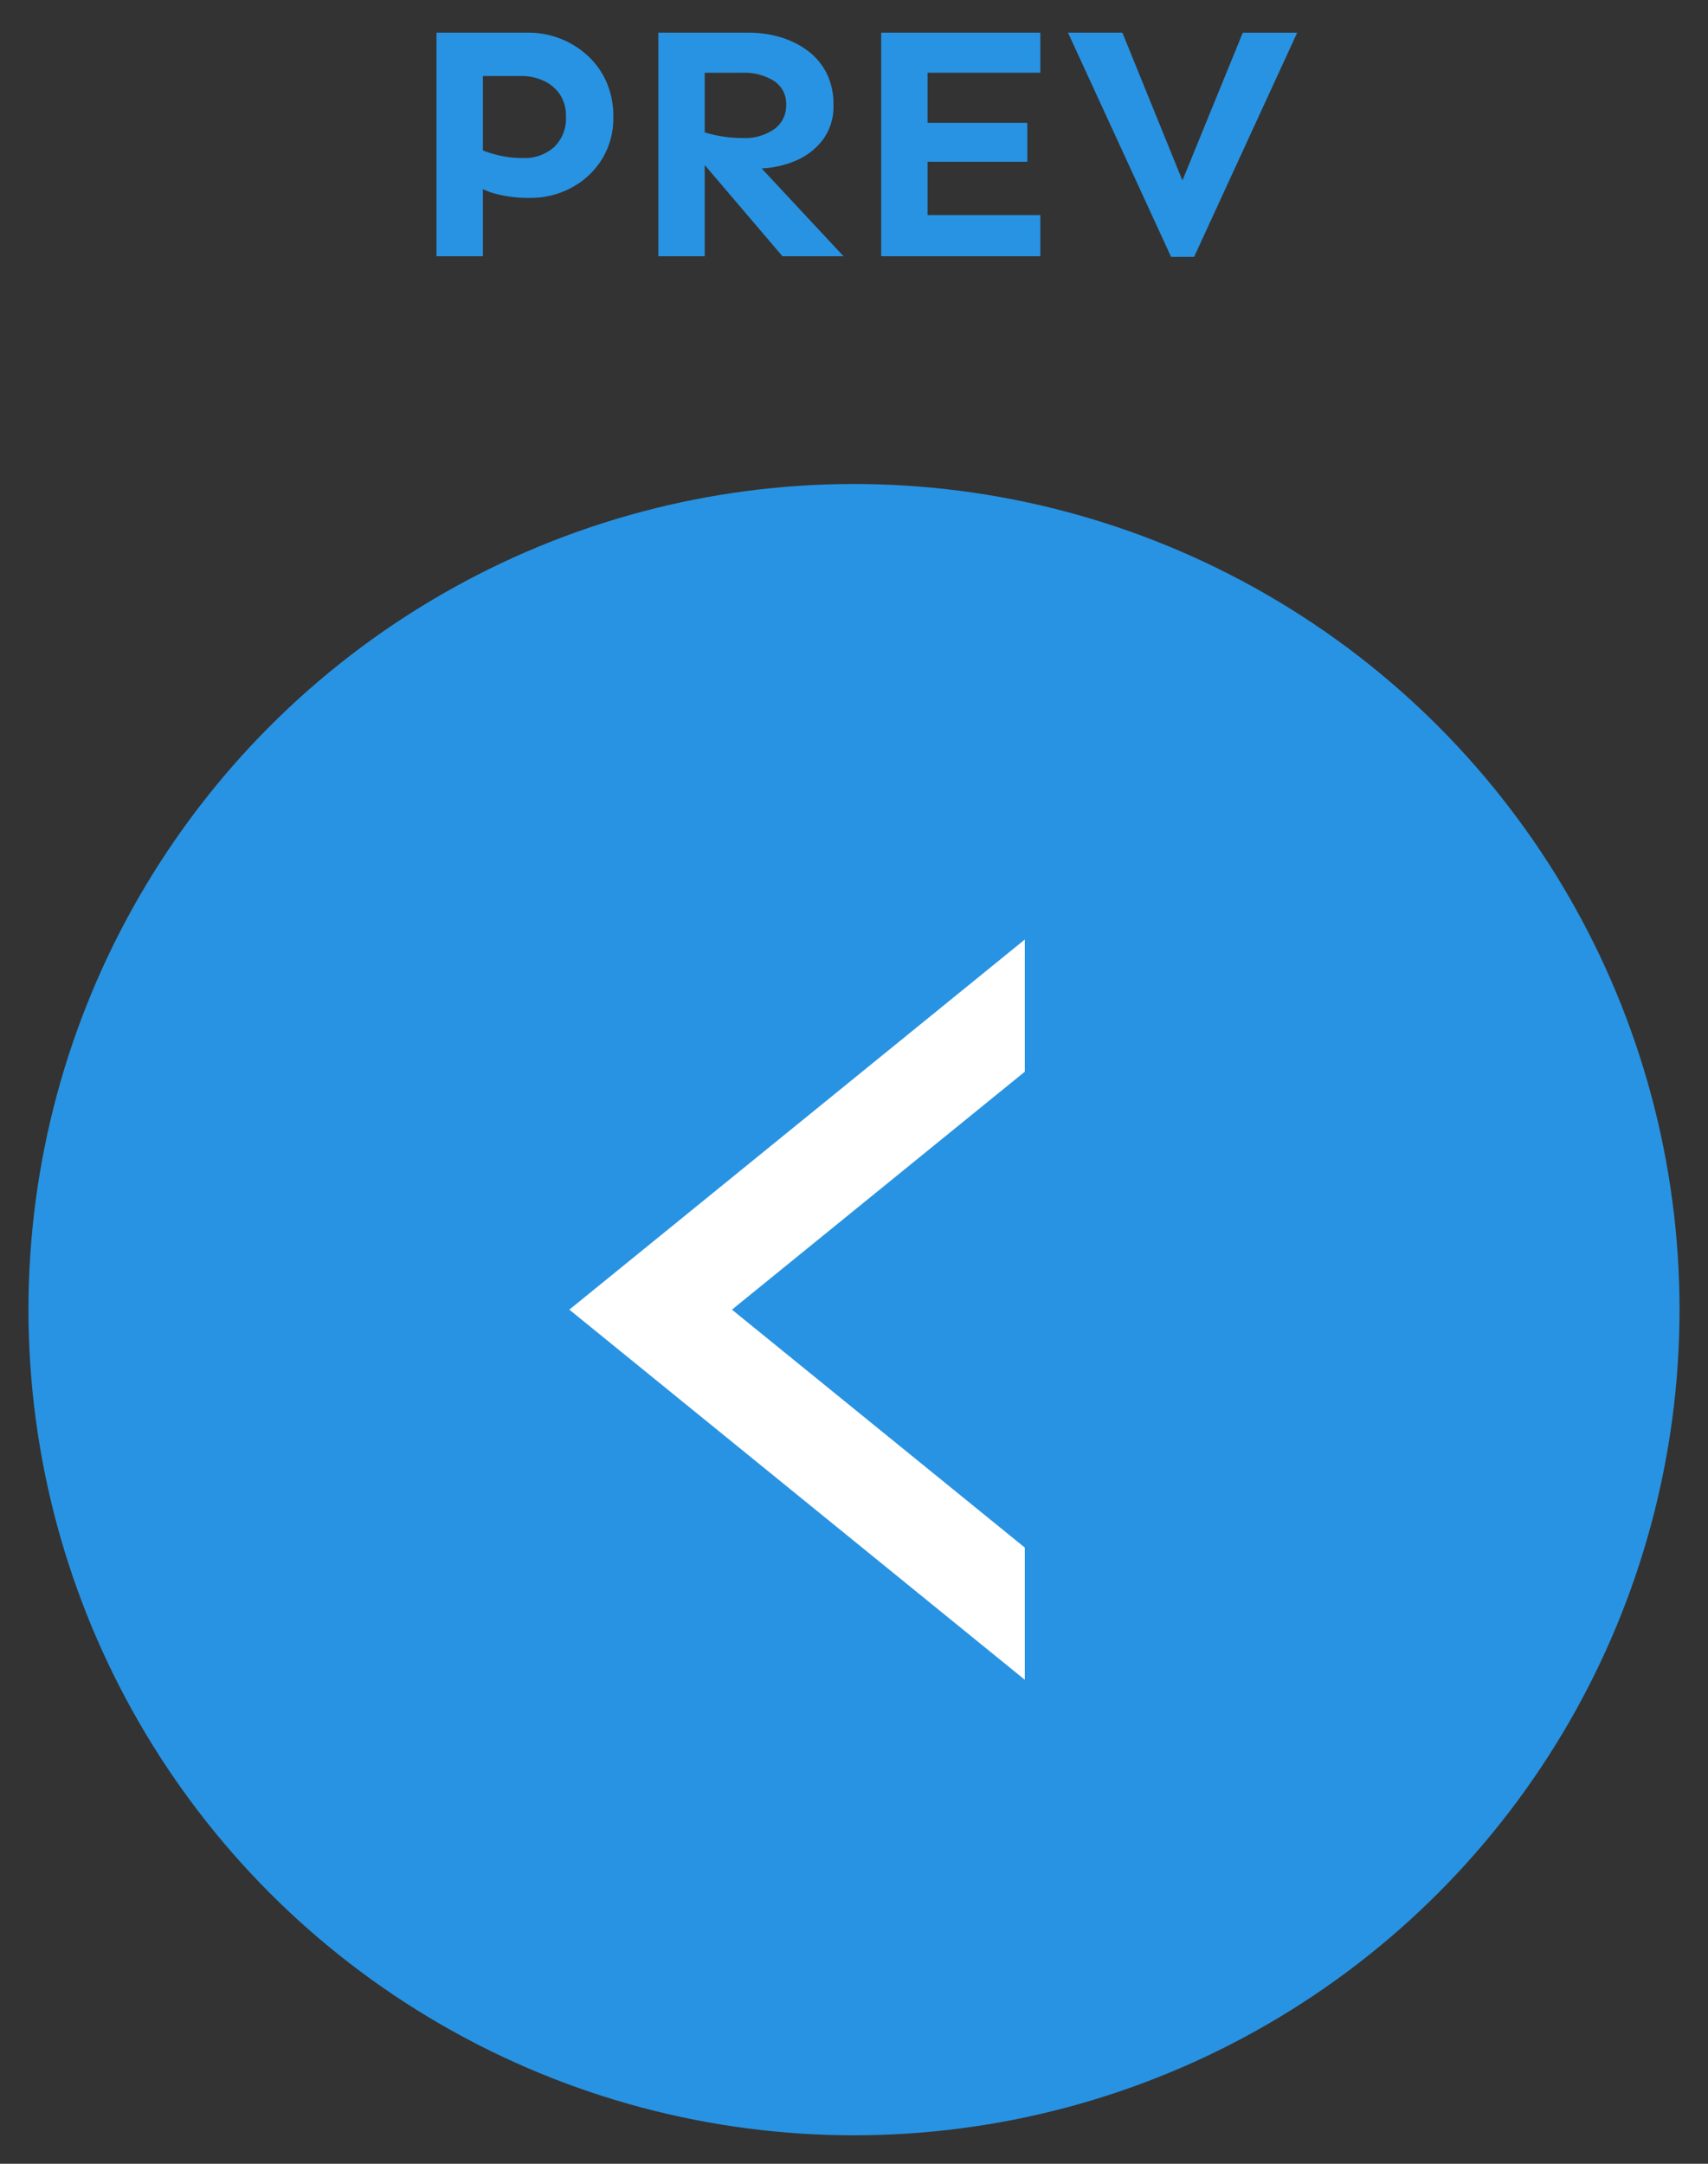
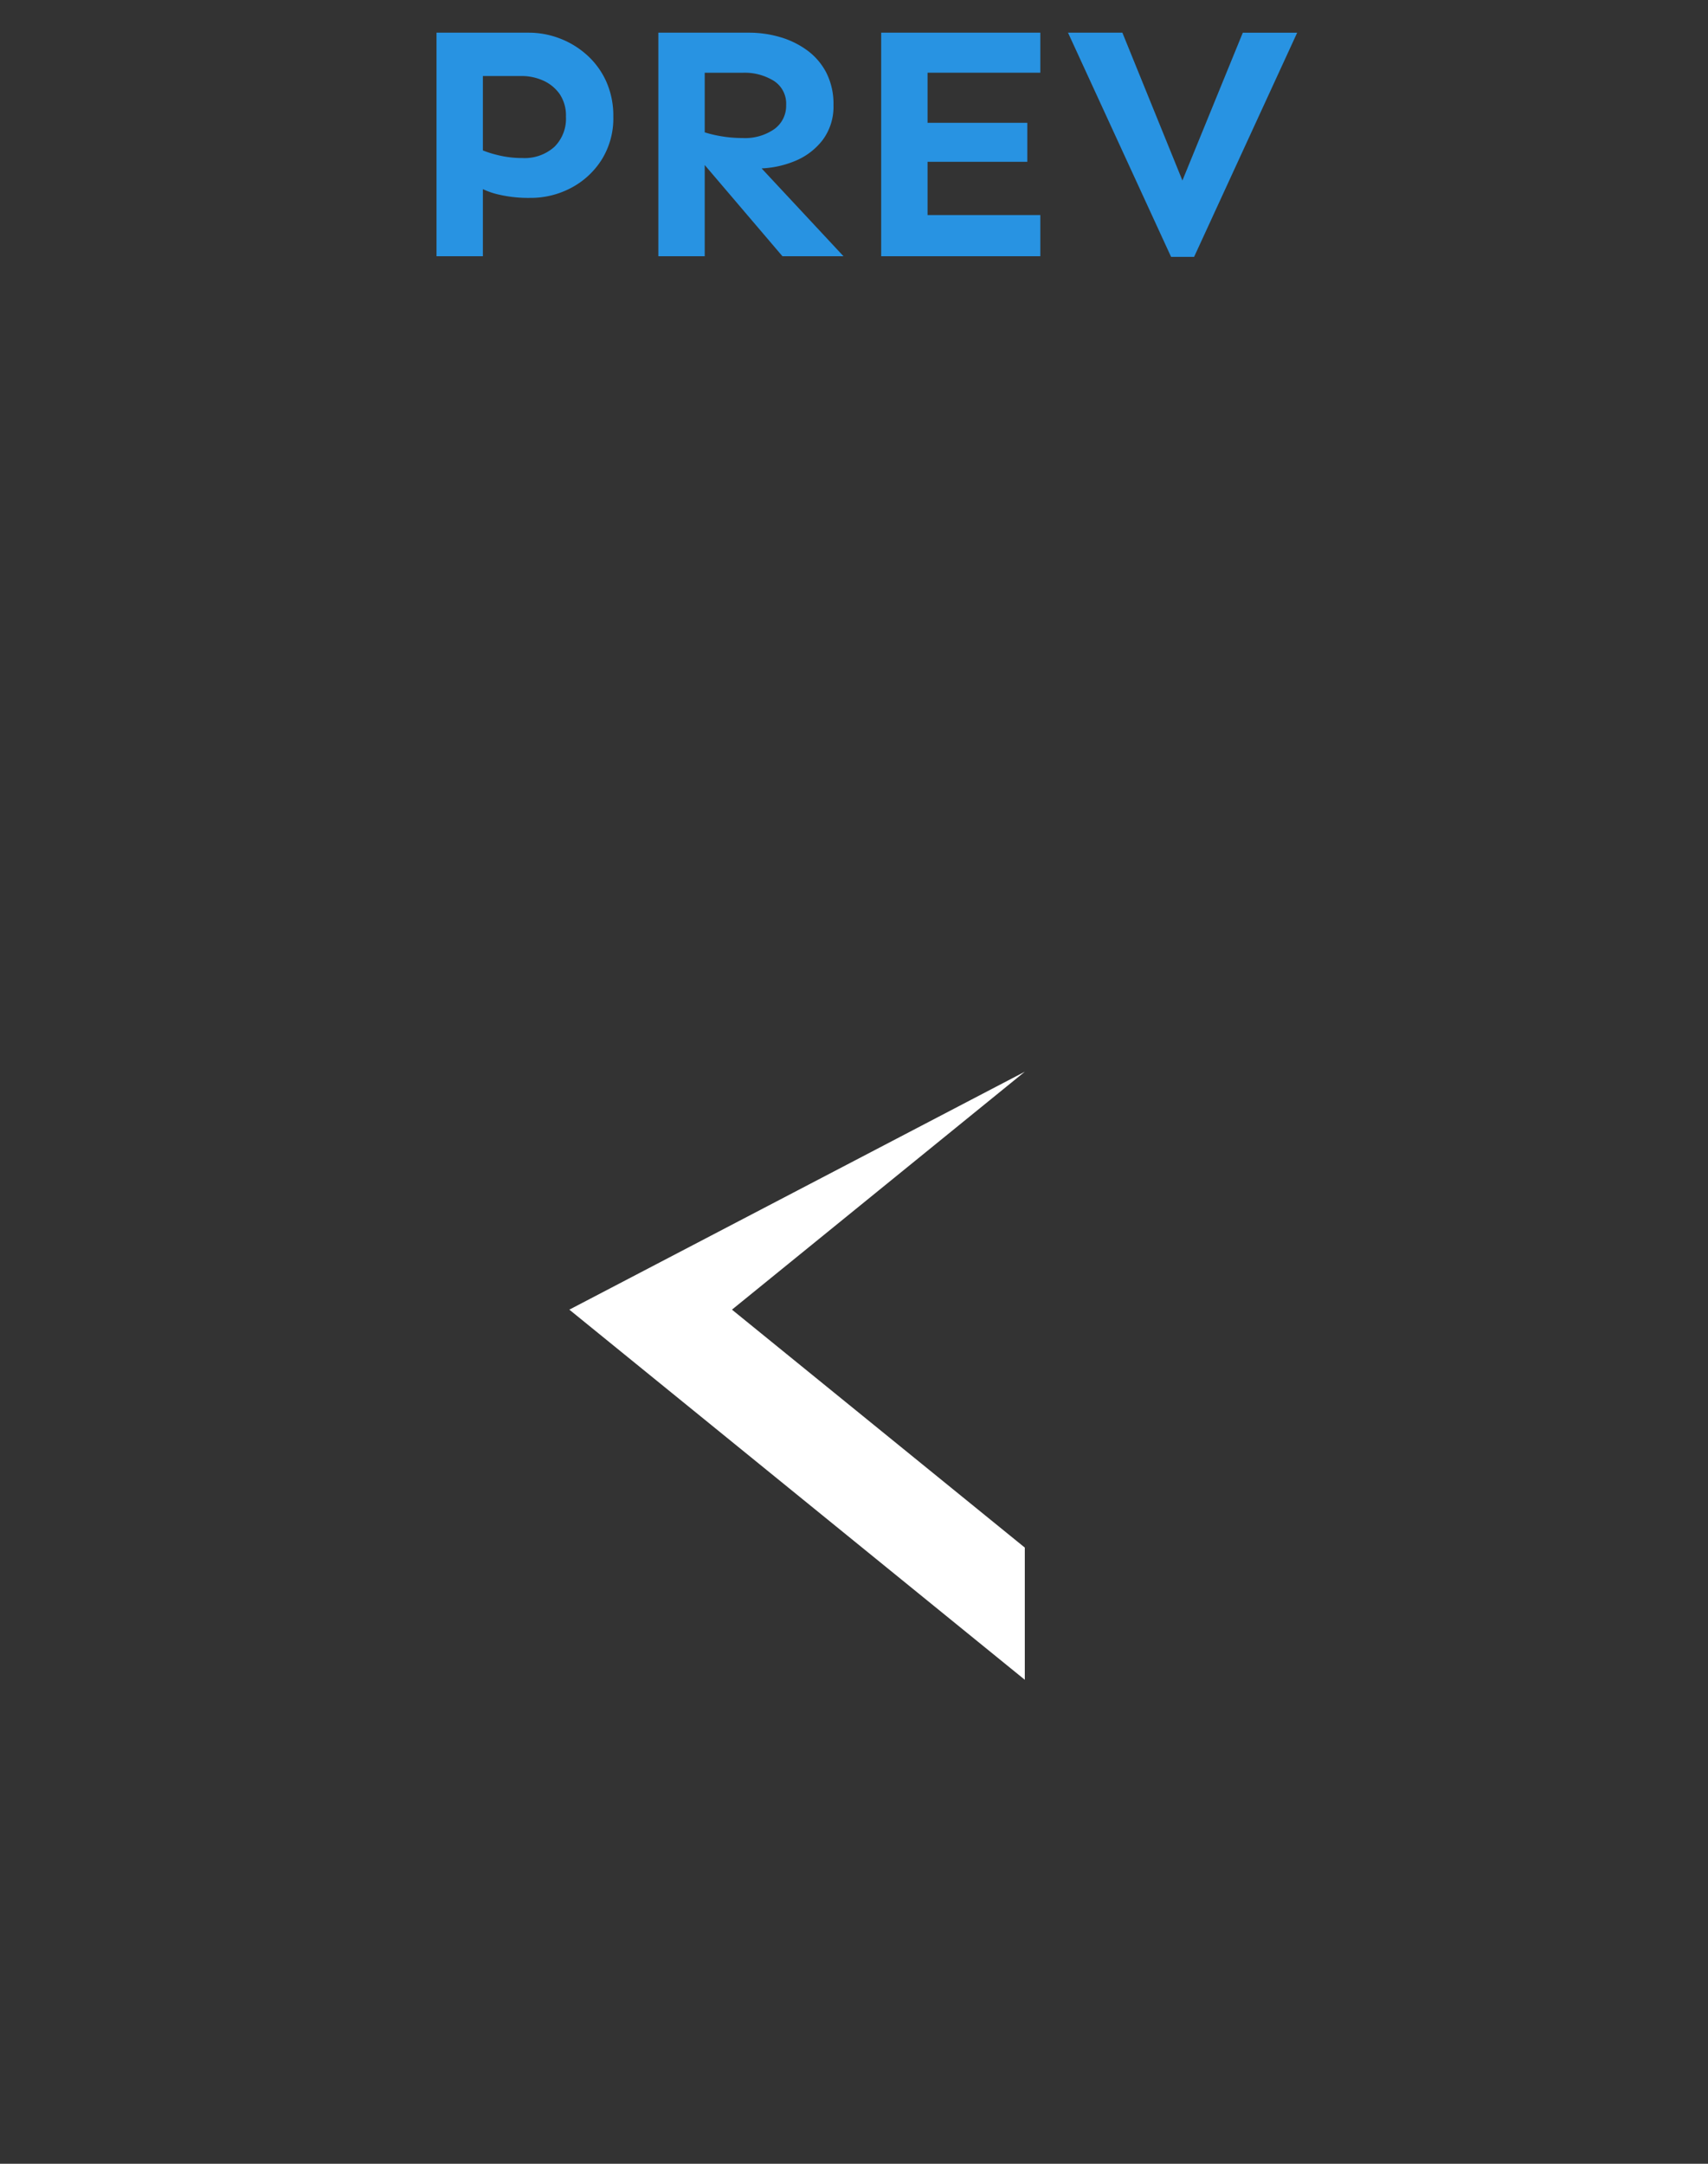
<svg xmlns="http://www.w3.org/2000/svg" width="60" height="76" viewBox="0 0 60 76">
  <rect x="0" y="0" width="60" height="76" fill="#333333" stroke="none" />
  <defs>
    <clipPath id="a">
      <rect width="60" height="76" transform="translate(212 595)" fill="none" />
    </clipPath>
  </defs>
  <g transform="translate(-212 -595)" clip-path="url(#a)">
-     <circle cx="29" cy="29" r="29" transform="translate(213 612)" fill="#2893e2" />
-     <path d="M0,0V4.643L10.287,13,0,21.357V26L16,13,0,0Z" transform="translate(248 654) rotate(180)" fill="#fff" />
+     <path d="M0,0V4.643L10.287,13,0,21.357L16,13,0,0Z" transform="translate(248 654) rotate(180)" fill="#fff" />
    <path d="M-14.666,0V-7.852h3.246a3.028,3.028,0,0,1,1.078.2,3.043,3.043,0,0,1,.955.58,2.791,2.791,0,0,1,.68.926A2.943,2.943,0,0,1-8.455-4.9a2.734,2.734,0,0,1-.4,1.494,2.826,2.826,0,0,1-1.072,1,3.032,3.032,0,0,1-1.453.357,4.579,4.579,0,0,1-1.1-.117,2.631,2.631,0,0,1-.75-.293V-3.8a3.593,3.593,0,0,0,.686.24,3.545,3.545,0,0,0,.9.111,1.564,1.564,0,0,0,1.119-.393A1.389,1.389,0,0,0-10.119-4.9a1.351,1.351,0,0,0-.217-.791,1.4,1.4,0,0,0-.574-.475,1.845,1.845,0,0,0-.779-.164h-1.348V0Zm7.793,0V-7.852h3.188A3.865,3.865,0,0,1-2.607-7.7a3.054,3.054,0,0,1,.955.463,2.259,2.259,0,0,1,.68.791A2.416,2.416,0,0,1-.721-5.309,1.957,1.957,0,0,1-1.1-4.084a2.344,2.344,0,0,1-1,.75,3.445,3.445,0,0,1-1.318.252,3.187,3.187,0,0,1-.451-.041q-.275-.041-.58-.094t-.568-.105q-.264-.053-.4-.088v-1a4.151,4.151,0,0,0,.709.188,4.478,4.478,0,0,0,.791.07A1.8,1.8,0,0,0-2.8-4.465a1.007,1.007,0,0,0,.416-.844.946.946,0,0,0-.439-.855A1.949,1.949,0,0,0-3.9-6.445H-5.244V0Zm4.359,0L-5.42-3.41l1.406-.5L-.369,0ZM.955,0V-7.852h5.59v1.406H2.584v5H6.545V0ZM1.9-3.316V-4.687H6.088v1.371ZM11.139.023,7.518-7.852h1.91L11.537-2.66l2.121-5.191h1.91L11.947.023Z" transform="translate(242 604)" fill="#2893e2" />
  </g>
</svg>